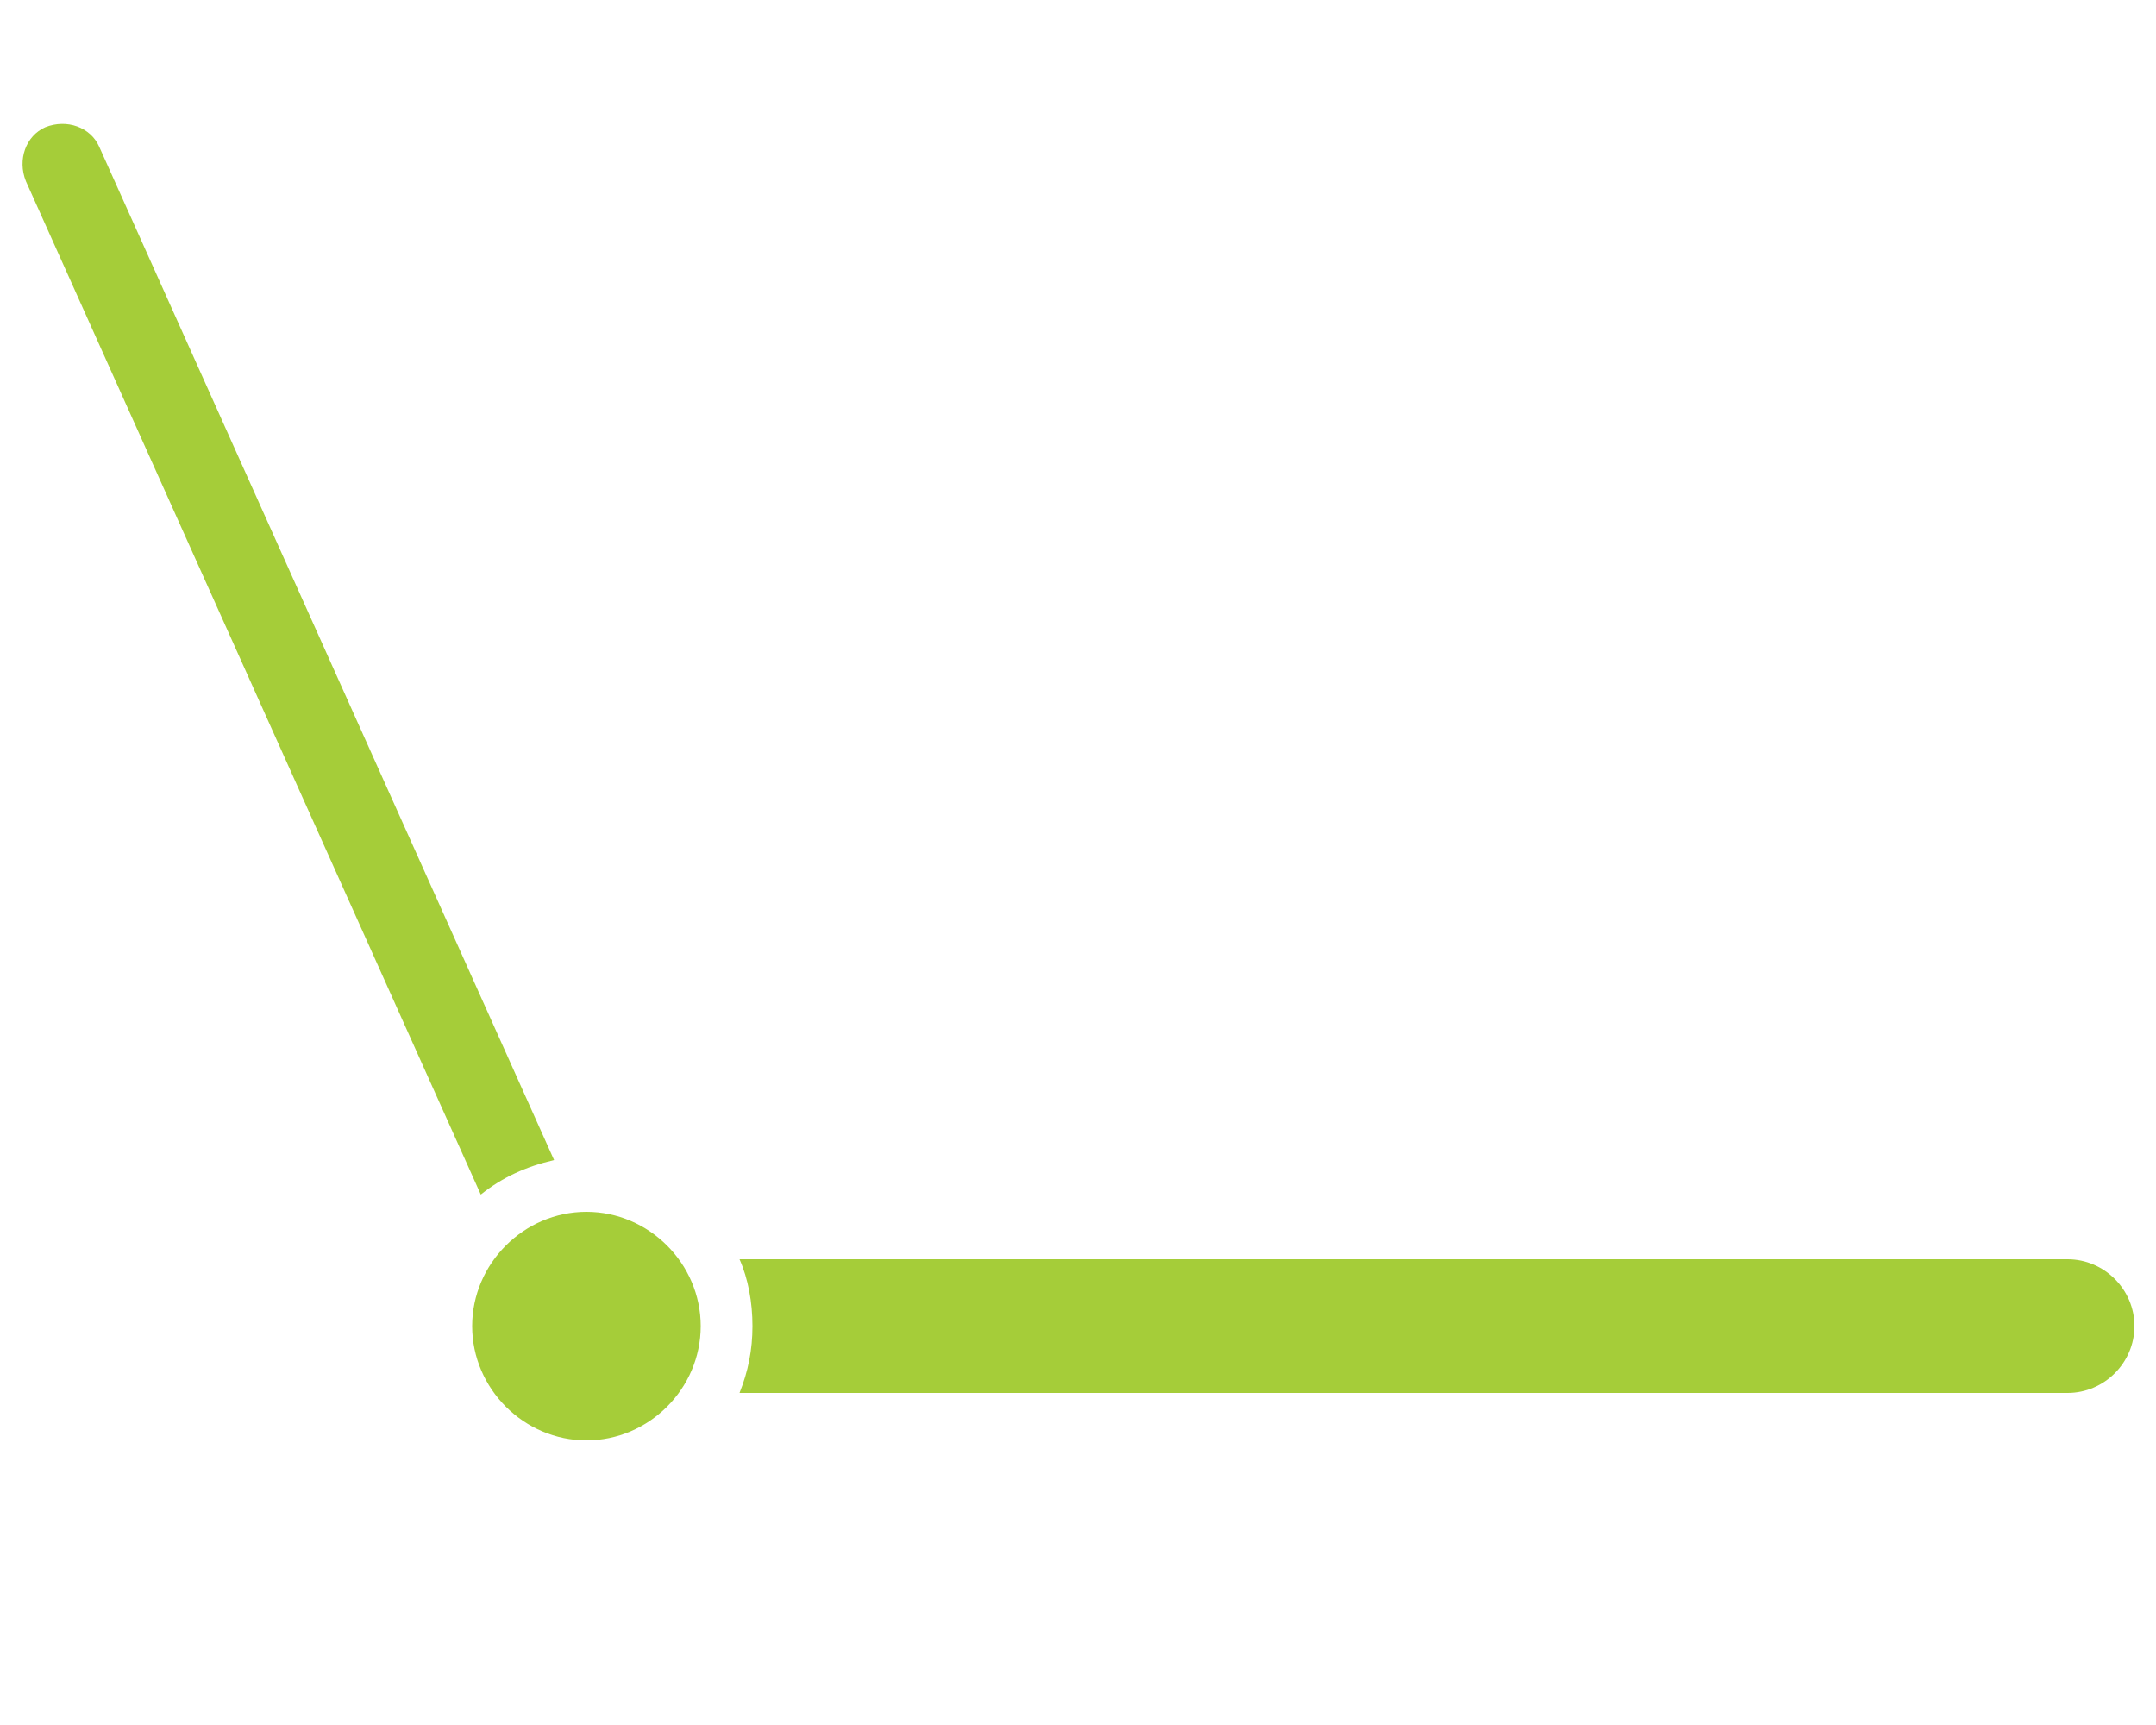
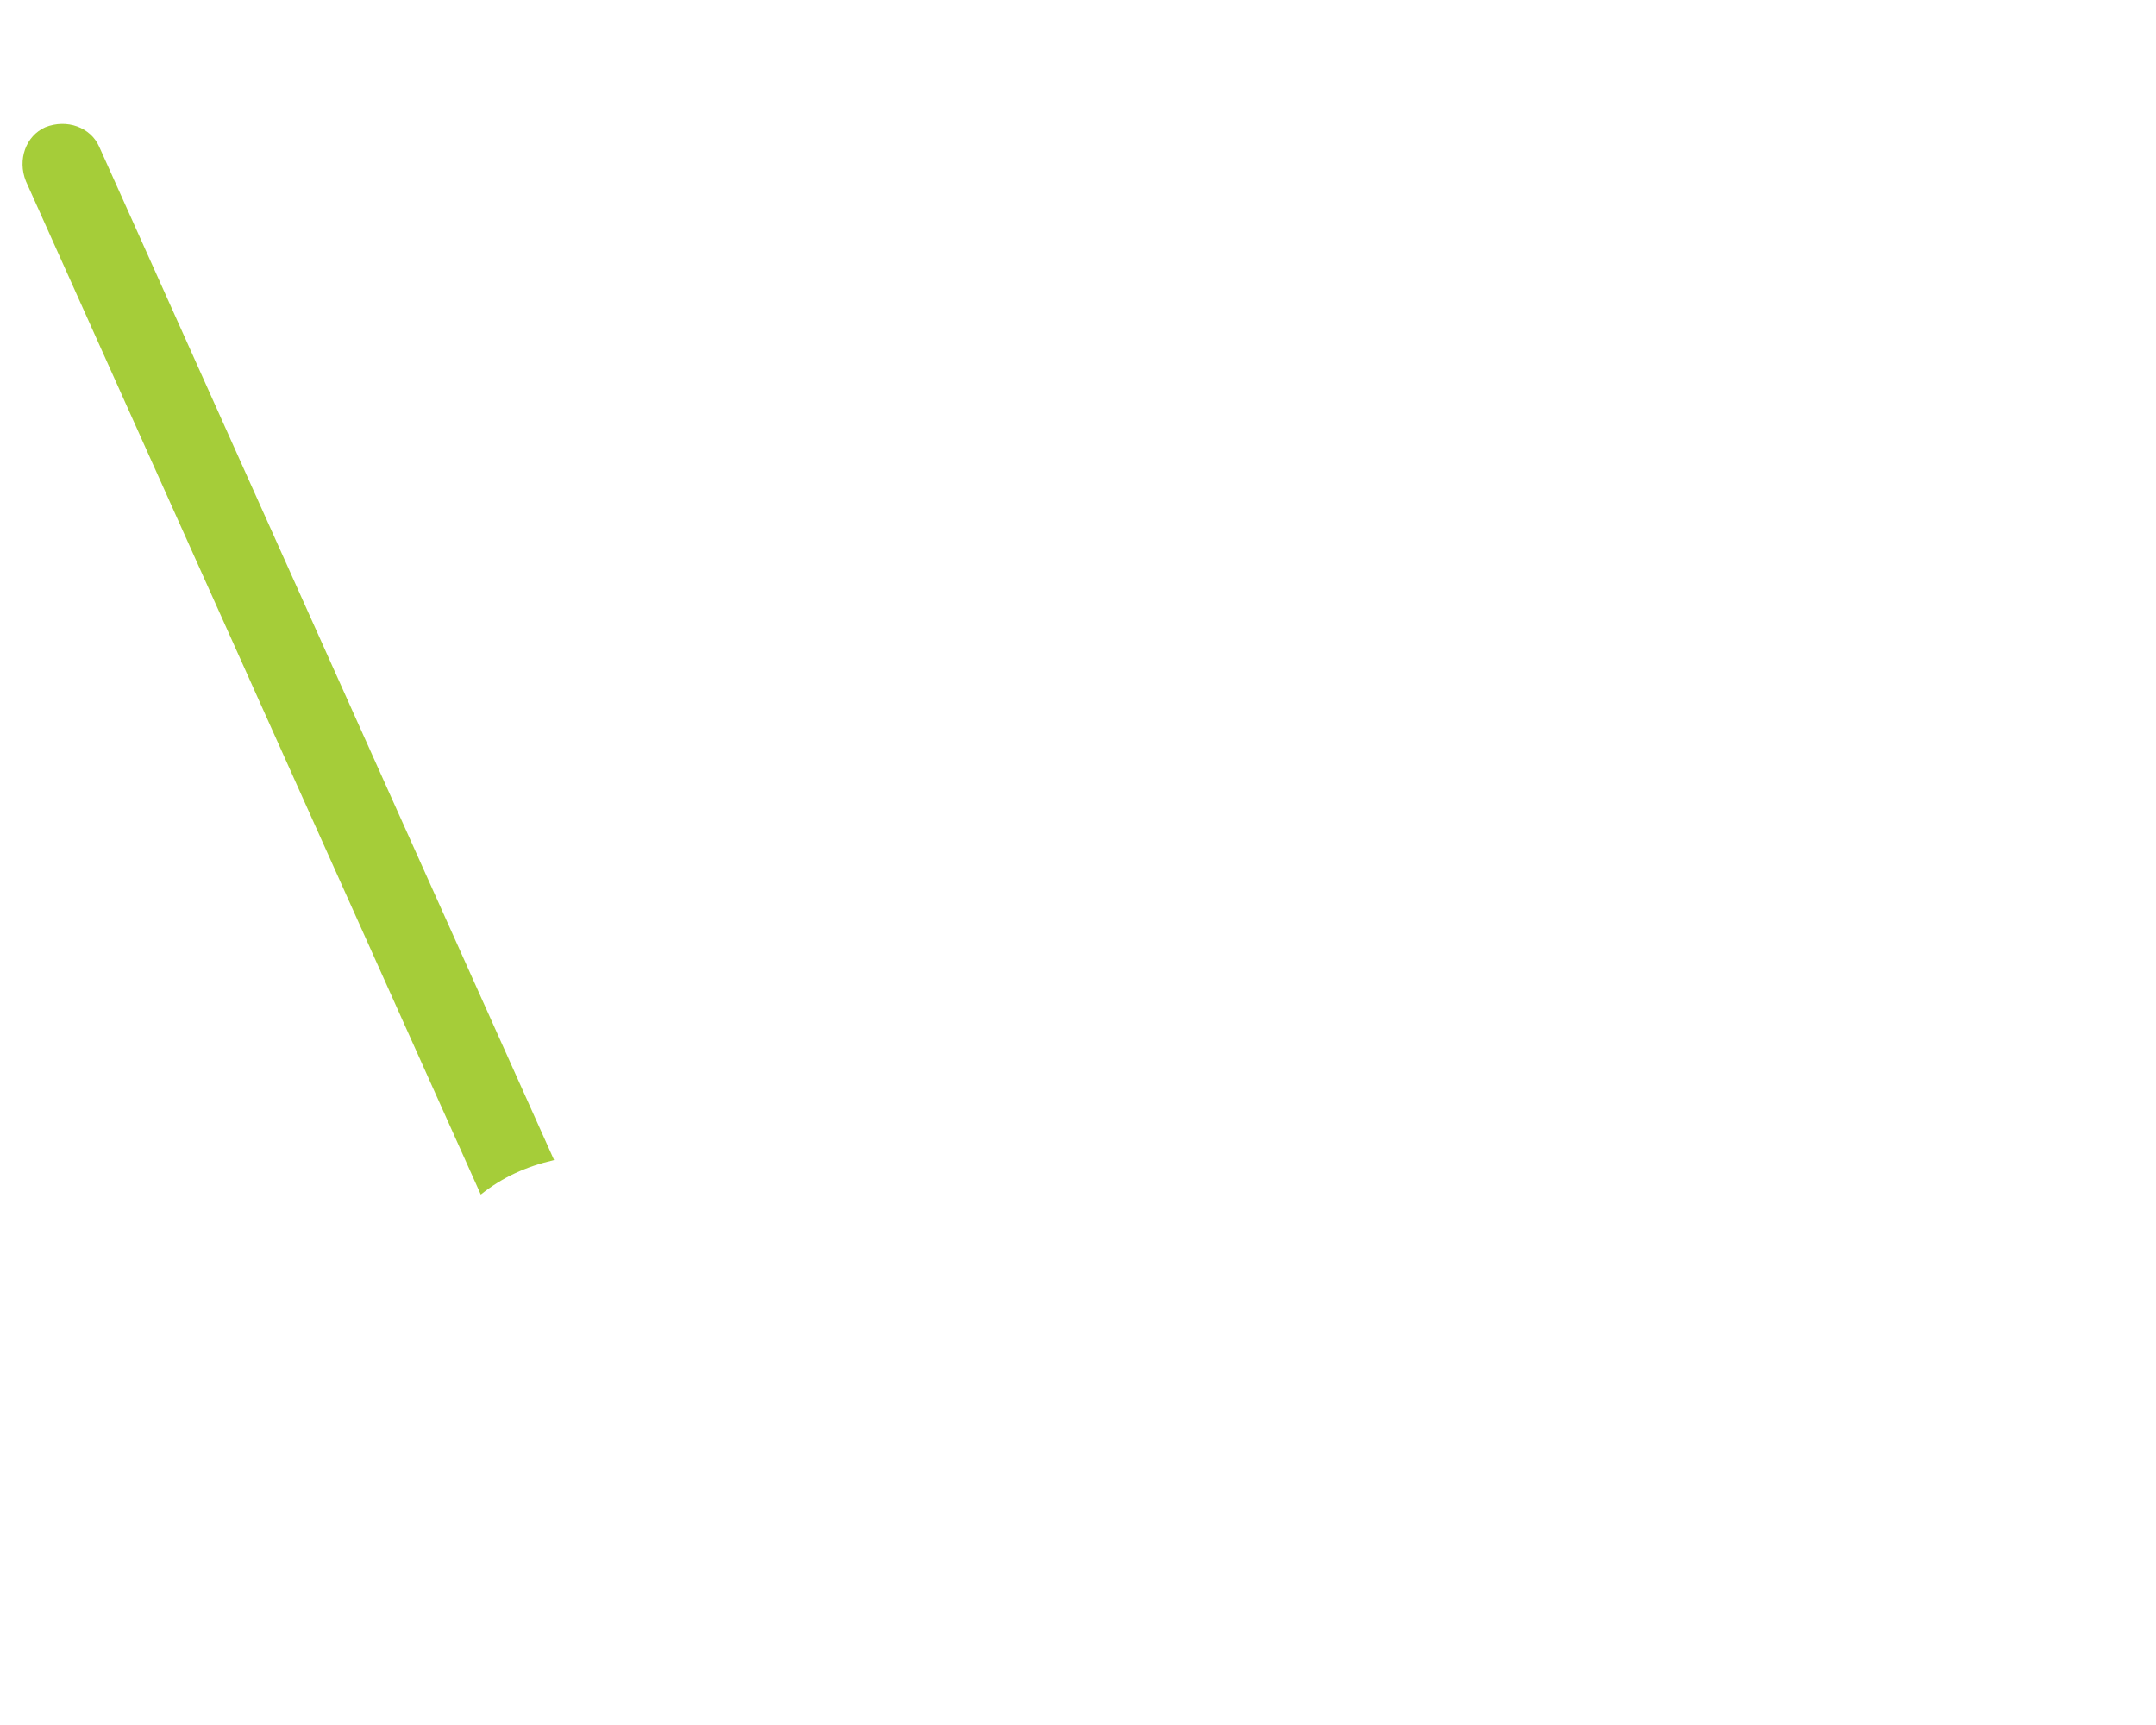
<svg xmlns="http://www.w3.org/2000/svg" version="1.1" id="Layer_1" x="0px" y="0px" viewBox="0 0 100 80" enable-background="new 0 0 100 80" xml:space="preserve">
  <path fill="#A5CD39" d="M25.7,53.8L4.6,6.8C4.2,5.9,3.1,5.5,2.1,5.9C1.2,6.3,0.8,7.4,1.2,8.4l21.1,47C23.3,54.6,24.4,54.1,25.7,53.8  " />
-   <path fill="#A5CD39" d="M95.9,58.4H34.3c0.4,0.9,0.6,2,0.6,3.1c0,1.1-0.2,2.1-0.6,3.1h61.6c1.7,0,3.1-1.4,3.1-3.1  C99,59.8,97.6,58.4,95.9,58.4" />
-   <path fill="#A5CD39" d="M32.5,61.5c0,2.9-2.4,5.3-5.3,5.3c-2.9,0-5.3-2.4-5.3-5.3c0-2.9,2.4-5.3,5.3-5.3  C30.1,56.2,32.5,58.6,32.5,61.5" />
  <g>
</g>
  <g>
</g>
  <g>
</g>
  <g>
</g>
  <g>
</g>
  <g>
</g>
  <g>
</g>
  <g>
</g>
  <g>
</g>
  <g>
</g>
  <g>
</g>
  <g>
</g>
  <g>
</g>
  <g>
</g>
  <g>
</g>
</svg>